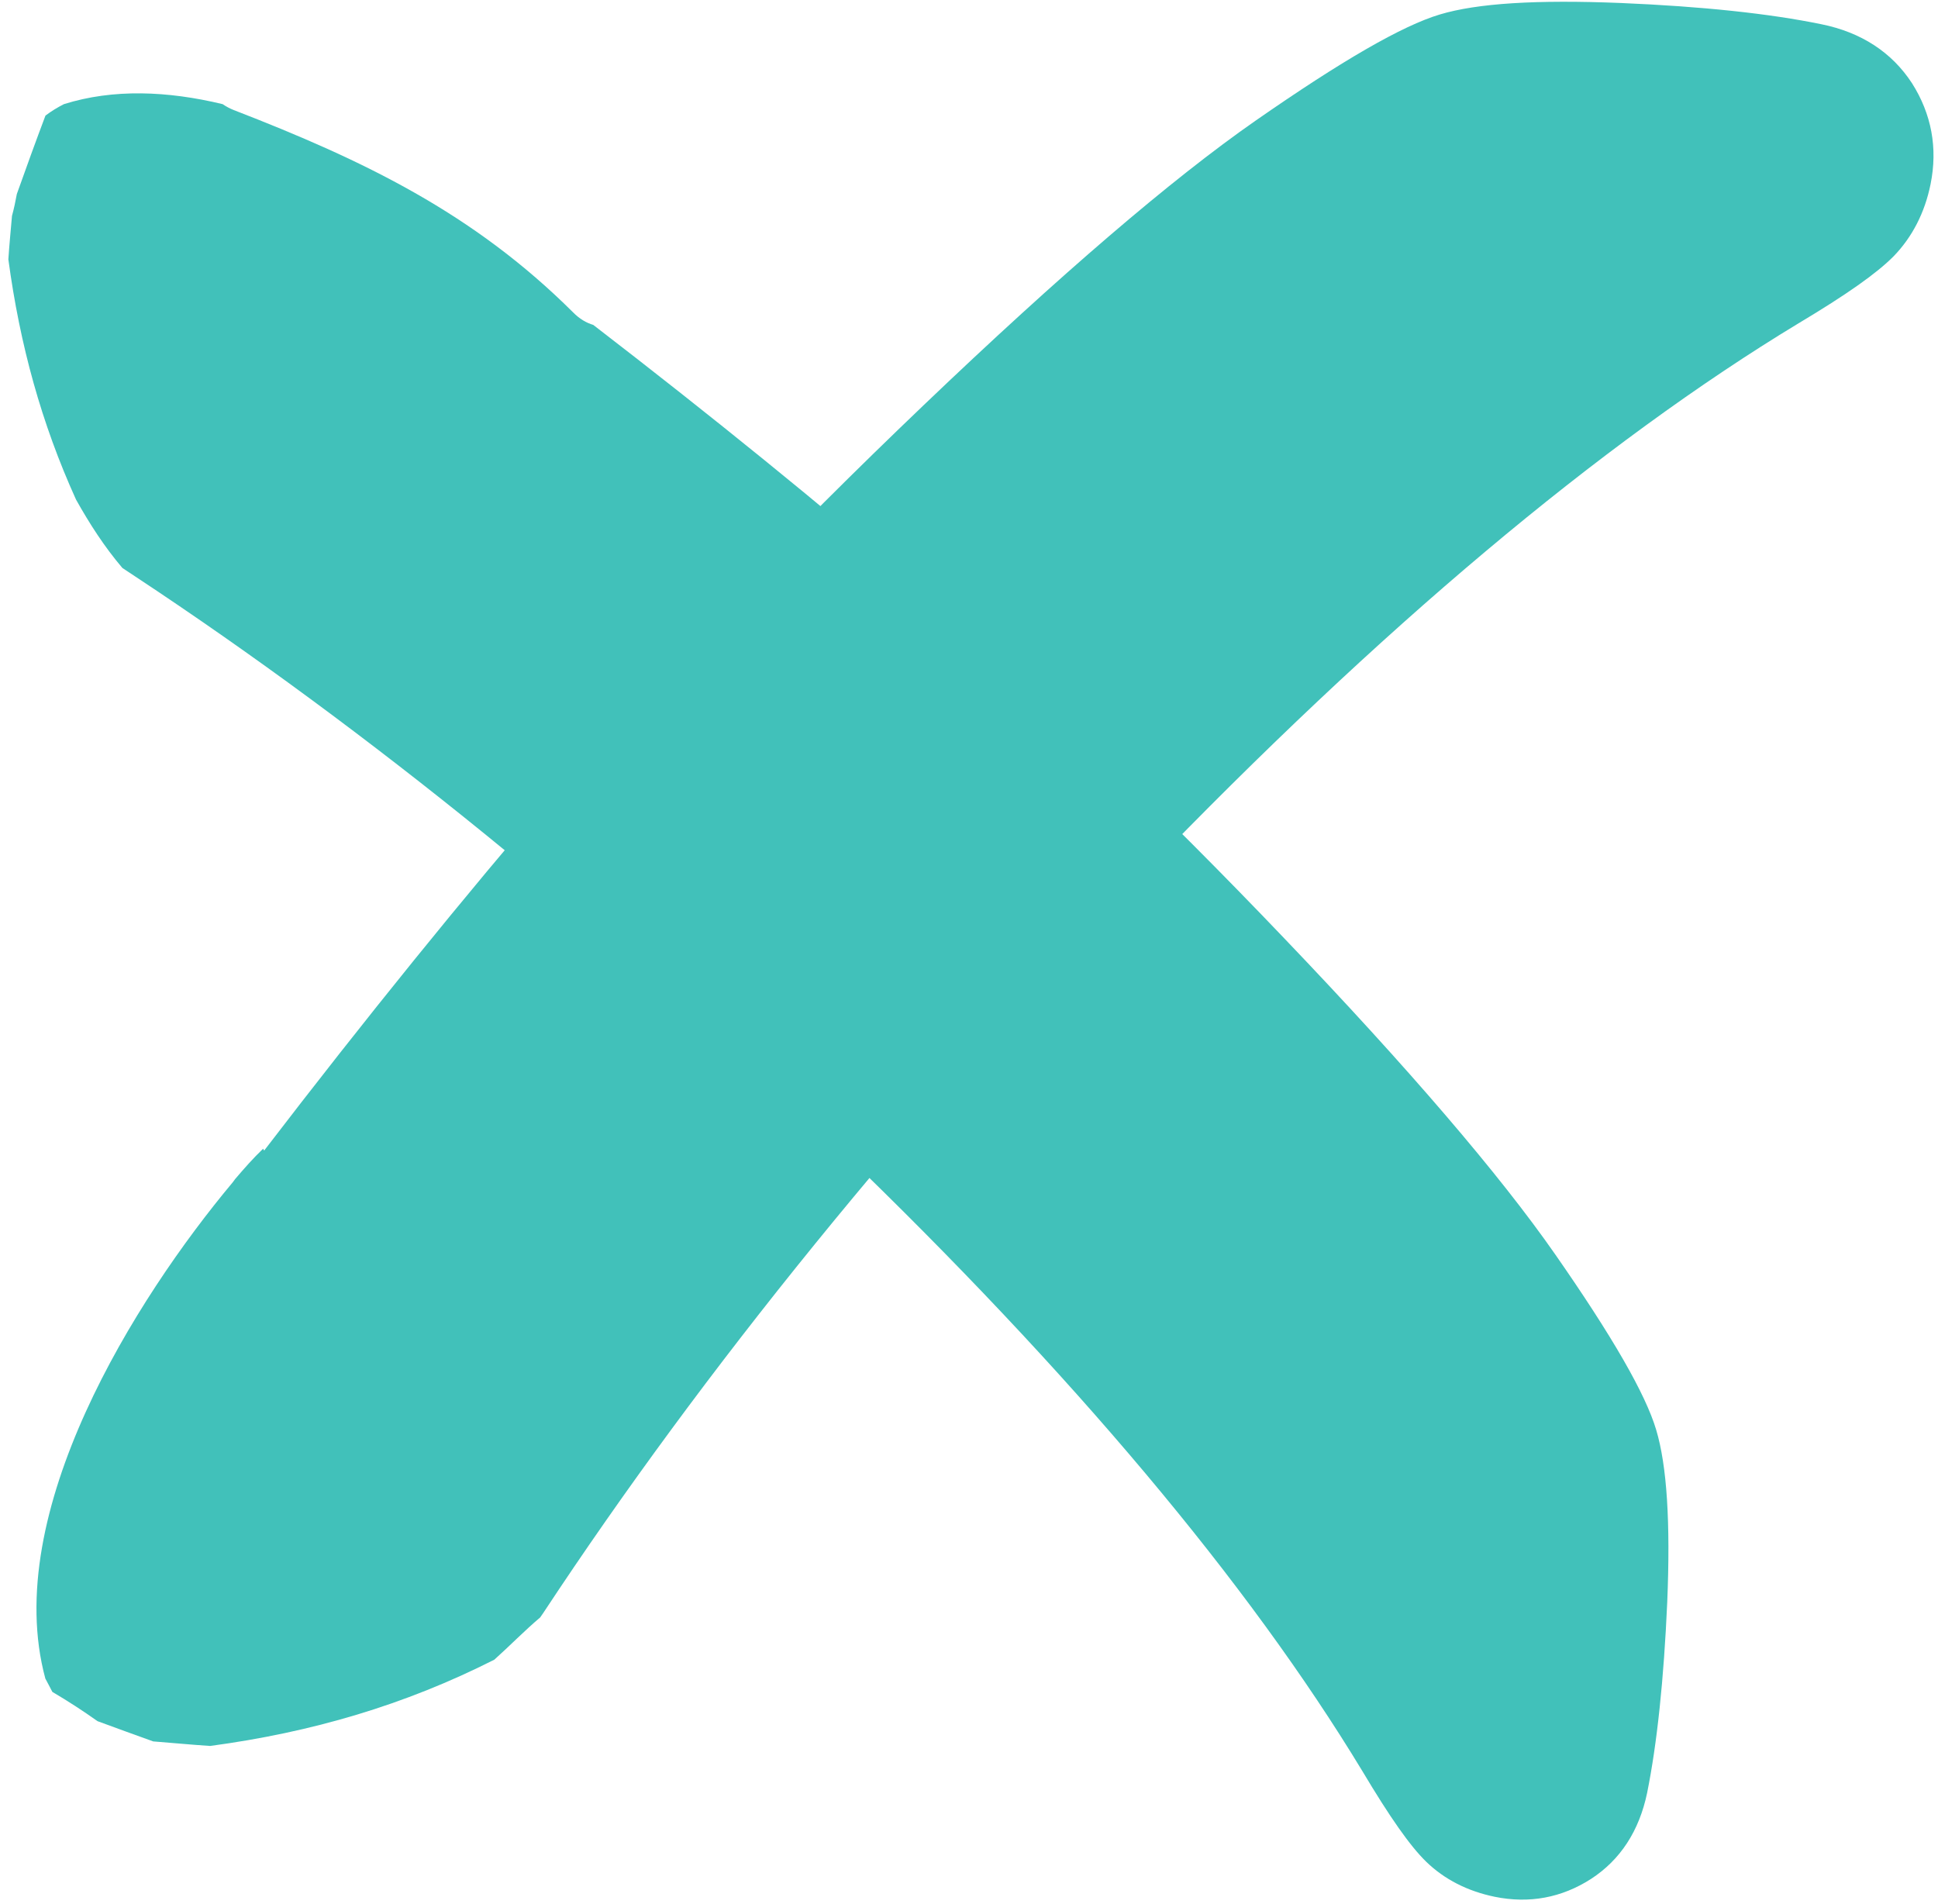
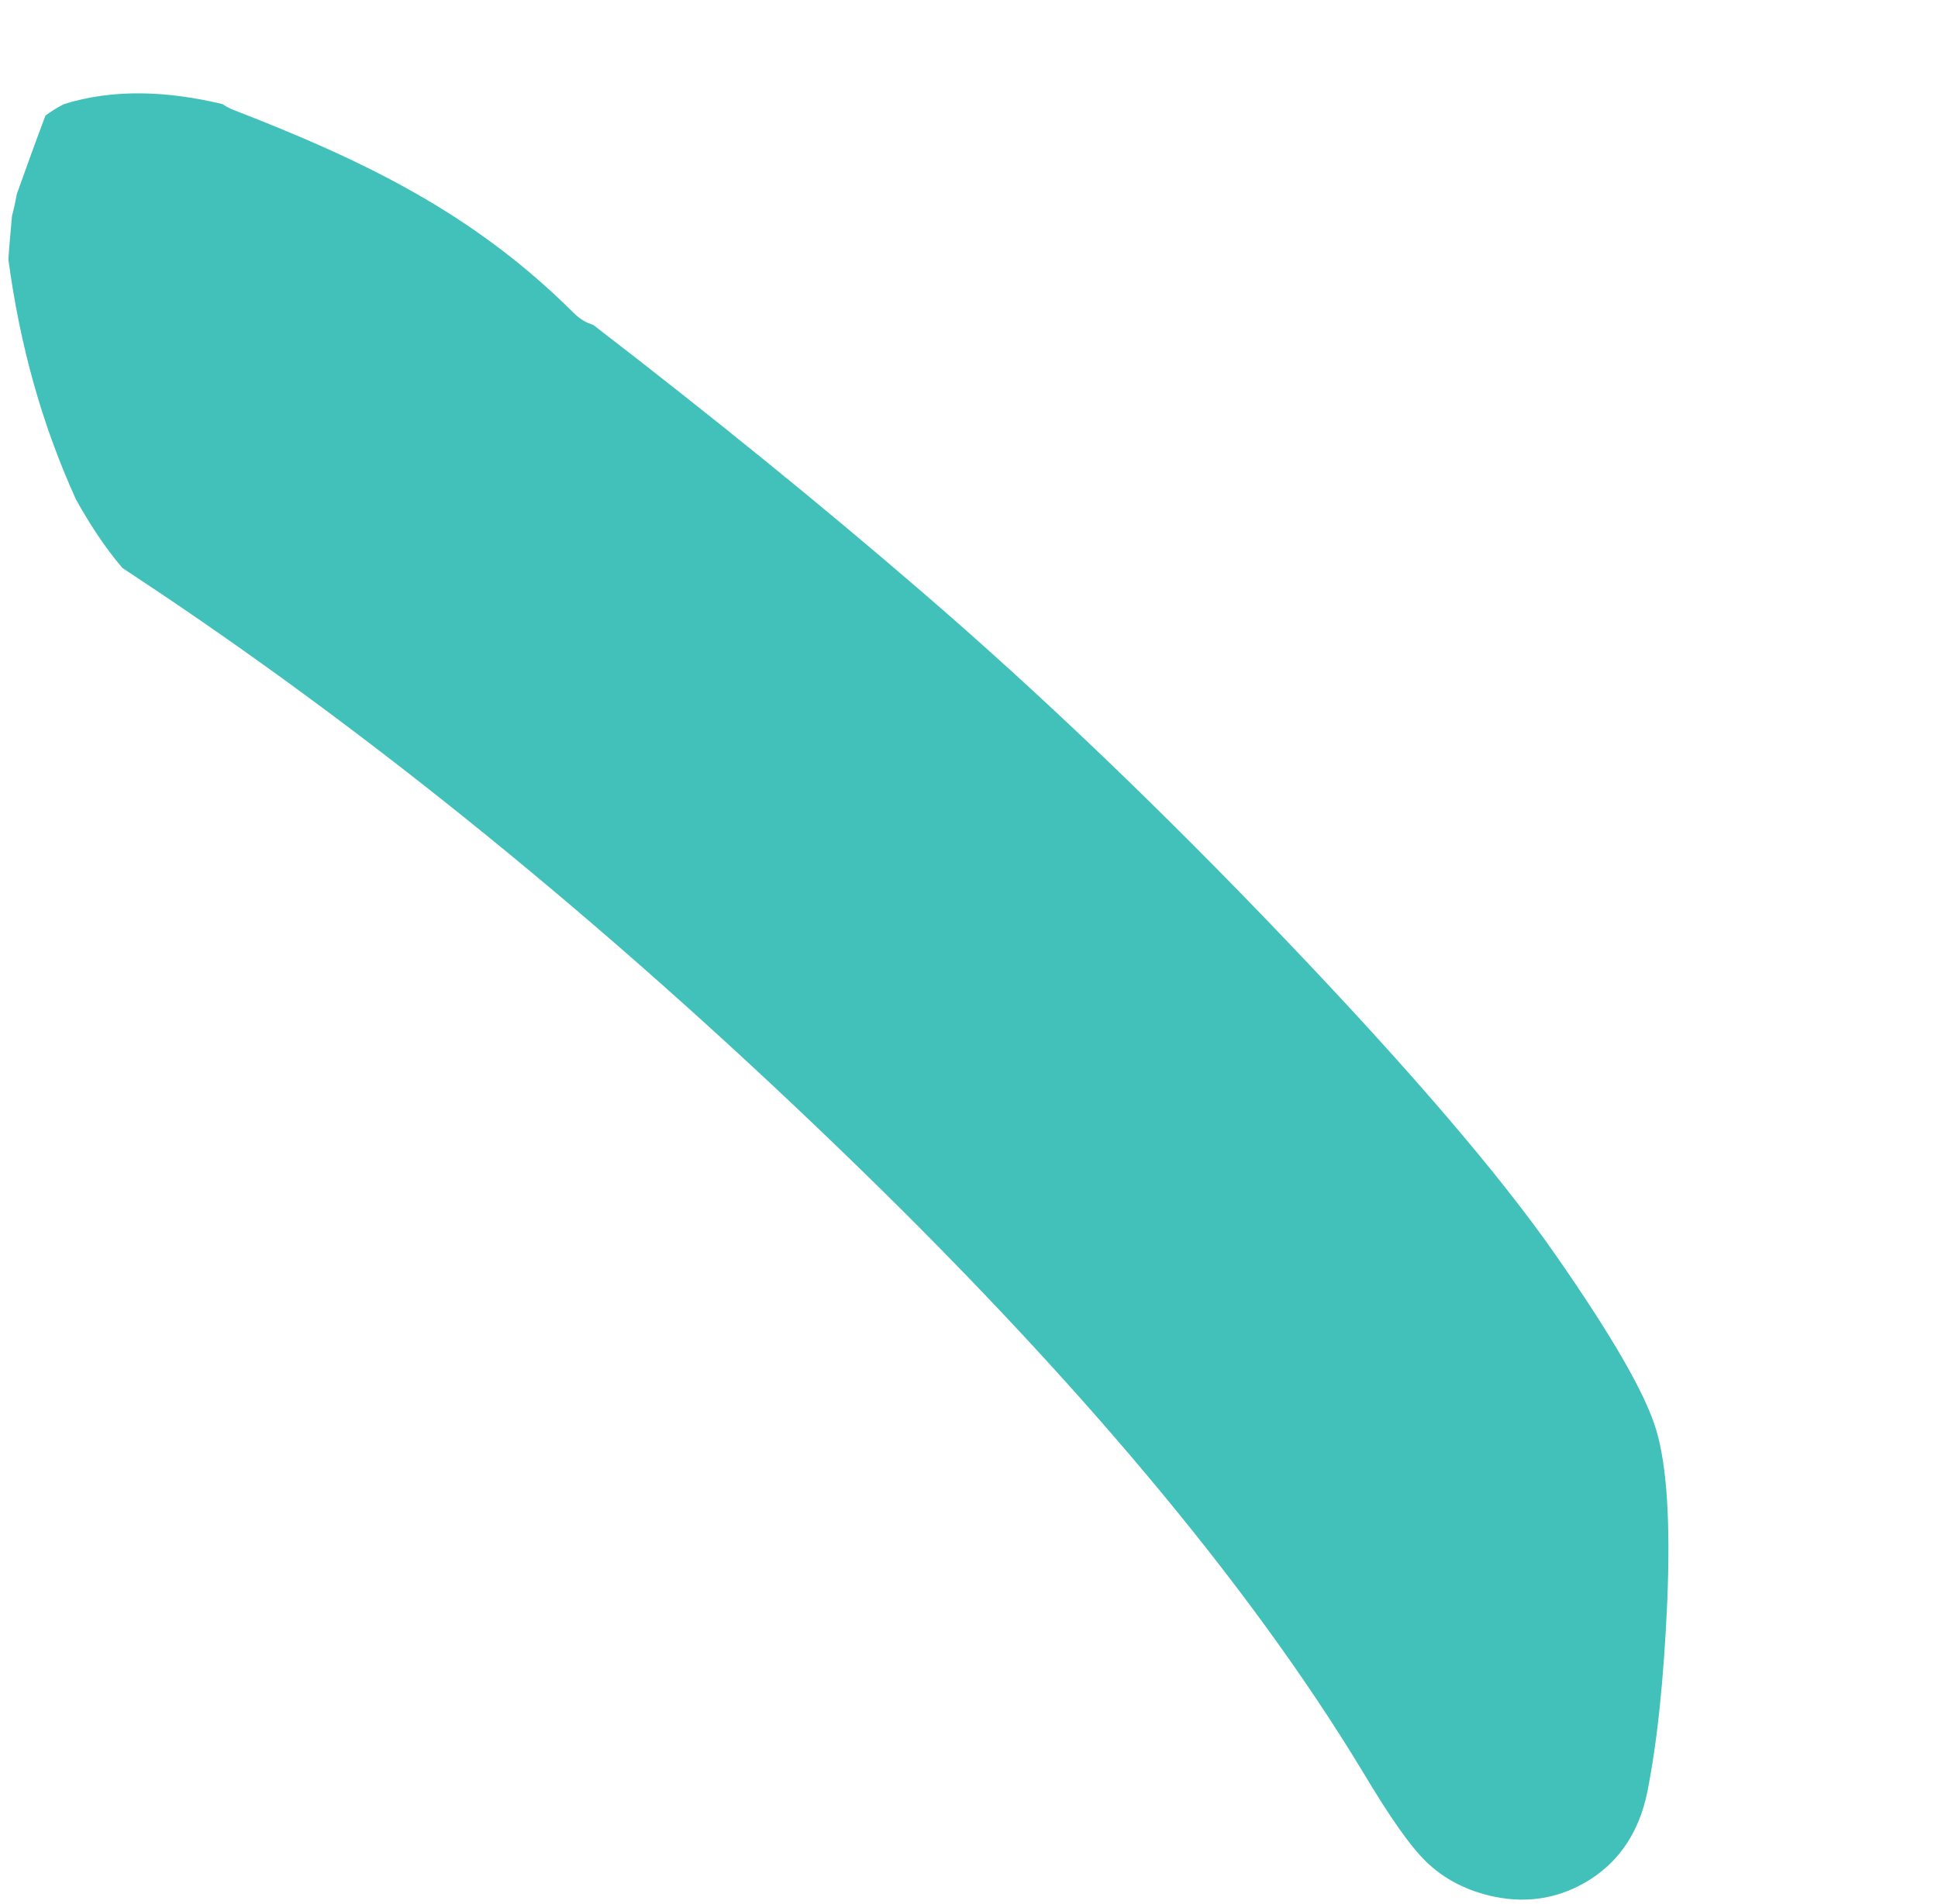
<svg xmlns="http://www.w3.org/2000/svg" clip-rule="evenodd" fill="#000000" fill-rule="evenodd" height="184.3" image-rendering="optimizeQuality" preserveAspectRatio="xMidYMid meet" shape-rendering="geometricPrecision" text-rendering="geometricPrecision" version="1" viewBox="66.4 51.1 187.6 184.3" width="187.6" zoomAndPan="magnify">
  <g>
    <g>
      <g id="change1_1">
-         <path d="M242.73 53.45c-5.05,-1.04 -11.58,-1.73 -19.43,-2.06 -8.16,-0.33 -13.89,0.02 -17.52,1.11 -3.64,1.09 -9.46,4.45 -17.84,10.28 -8.13,5.66 -18.91,14.91 -32.12,27.53 -13.16,12.57 -25.04,24.99 -35.32,36.92 -9.2,10.68 -18.78,22.52 -28.53,35.24 -0.03,-0.06 -0.06,-0.12 -0.1,-0.18 -0.97,0.93 -1.85,1.93 -2.71,2.94 -0.08,0.11 -0.15,0.21 -0.23,0.31 -9.41,11.25 -22.49,32.01 -18.14,48.04 0.23,0.42 0.45,0.85 0.68,1.29 1.5,0.88 2.96,1.83 4.37,2.83 1.79,0.65 3.58,1.32 5.39,1.96 1.83,0.14 3.67,0.32 5.51,0.44 9.84,-1.32 18.83,-3.96 27.51,-8.35 1.51,-1.35 2.9,-2.79 4.44,-4.09 0.12,-0.17 0.21,-0.31 0.33,-0.48 15.58,-23.62 35.12,-47.67 58.07,-71.49 22.9,-23.76 44.23,-41.69 63.4,-53.29 4.67,-2.79 7.59,-4.85 9.22,-6.5 1.8,-1.86 3.01,-4.21 3.57,-6.97 0.71,-3.51 0.09,-6.8 -1.8,-9.78 -1.95,-2.99 -4.91,-4.92 -8.75,-5.7z" fill="#41c1ba" fill-rule="nonzero" />
-       </g>
+         </g>
      <g id="change1_2">
        <path d="M216.94 172.51c-5.37,-7.71 -14.18,-17.99 -26.2,-30.56 -11.96,-12.53 -23.78,-23.83 -35.15,-33.61 -9.65,-8.33 -20.33,-16.99 -31.76,-25.79 -0.67,-0.2 -1.33,-0.58 -1.95,-1.21 -9.65,-9.61 -20.25,-14.71 -32.86,-19.59 -0.41,-0.16 -0.76,-0.36 -1.07,-0.57 -5.32,-1.28 -10.58,-1.5 -15.36,0 -0.61,0.31 -1.21,0.67 -1.79,1.11 -0.95,2.52 -1.87,5.06 -2.77,7.59 -0.13,0.72 -0.28,1.42 -0.47,2.12 -0.12,1.4 -0.26,2.8 -0.35,4.21 1.11,8.26 3.21,15.89 6.55,23.25 1.31,2.34 2.76,4.59 4.49,6.62 0.42,0.28 0.82,0.55 1.27,0.84 22.47,14.84 45.36,33.43 68.03,55.28 22.63,21.78 39.68,42.09 50.72,60.32 2.66,4.46 4.61,7.25 6.18,8.78 1.77,1.72 4.02,2.86 6.64,3.4 3.34,0.68 6.47,0.1 9.31,-1.72 2.84,-1.84 4.67,-4.64 5.44,-8.32 0.97,-4.8 1.62,-11.02 1.95,-18.47 0.32,-7.76 -0.03,-13.22 -1.07,-16.69 -1.03,-3.46 -4.22,-9.01 -9.78,-16.99z" fill="#41c1ba" fill-rule="nonzero" />
      </g>
-       <path d="M0 0H295.12V295.12H0z" fill="none" />
    </g>
  </g>
</svg>